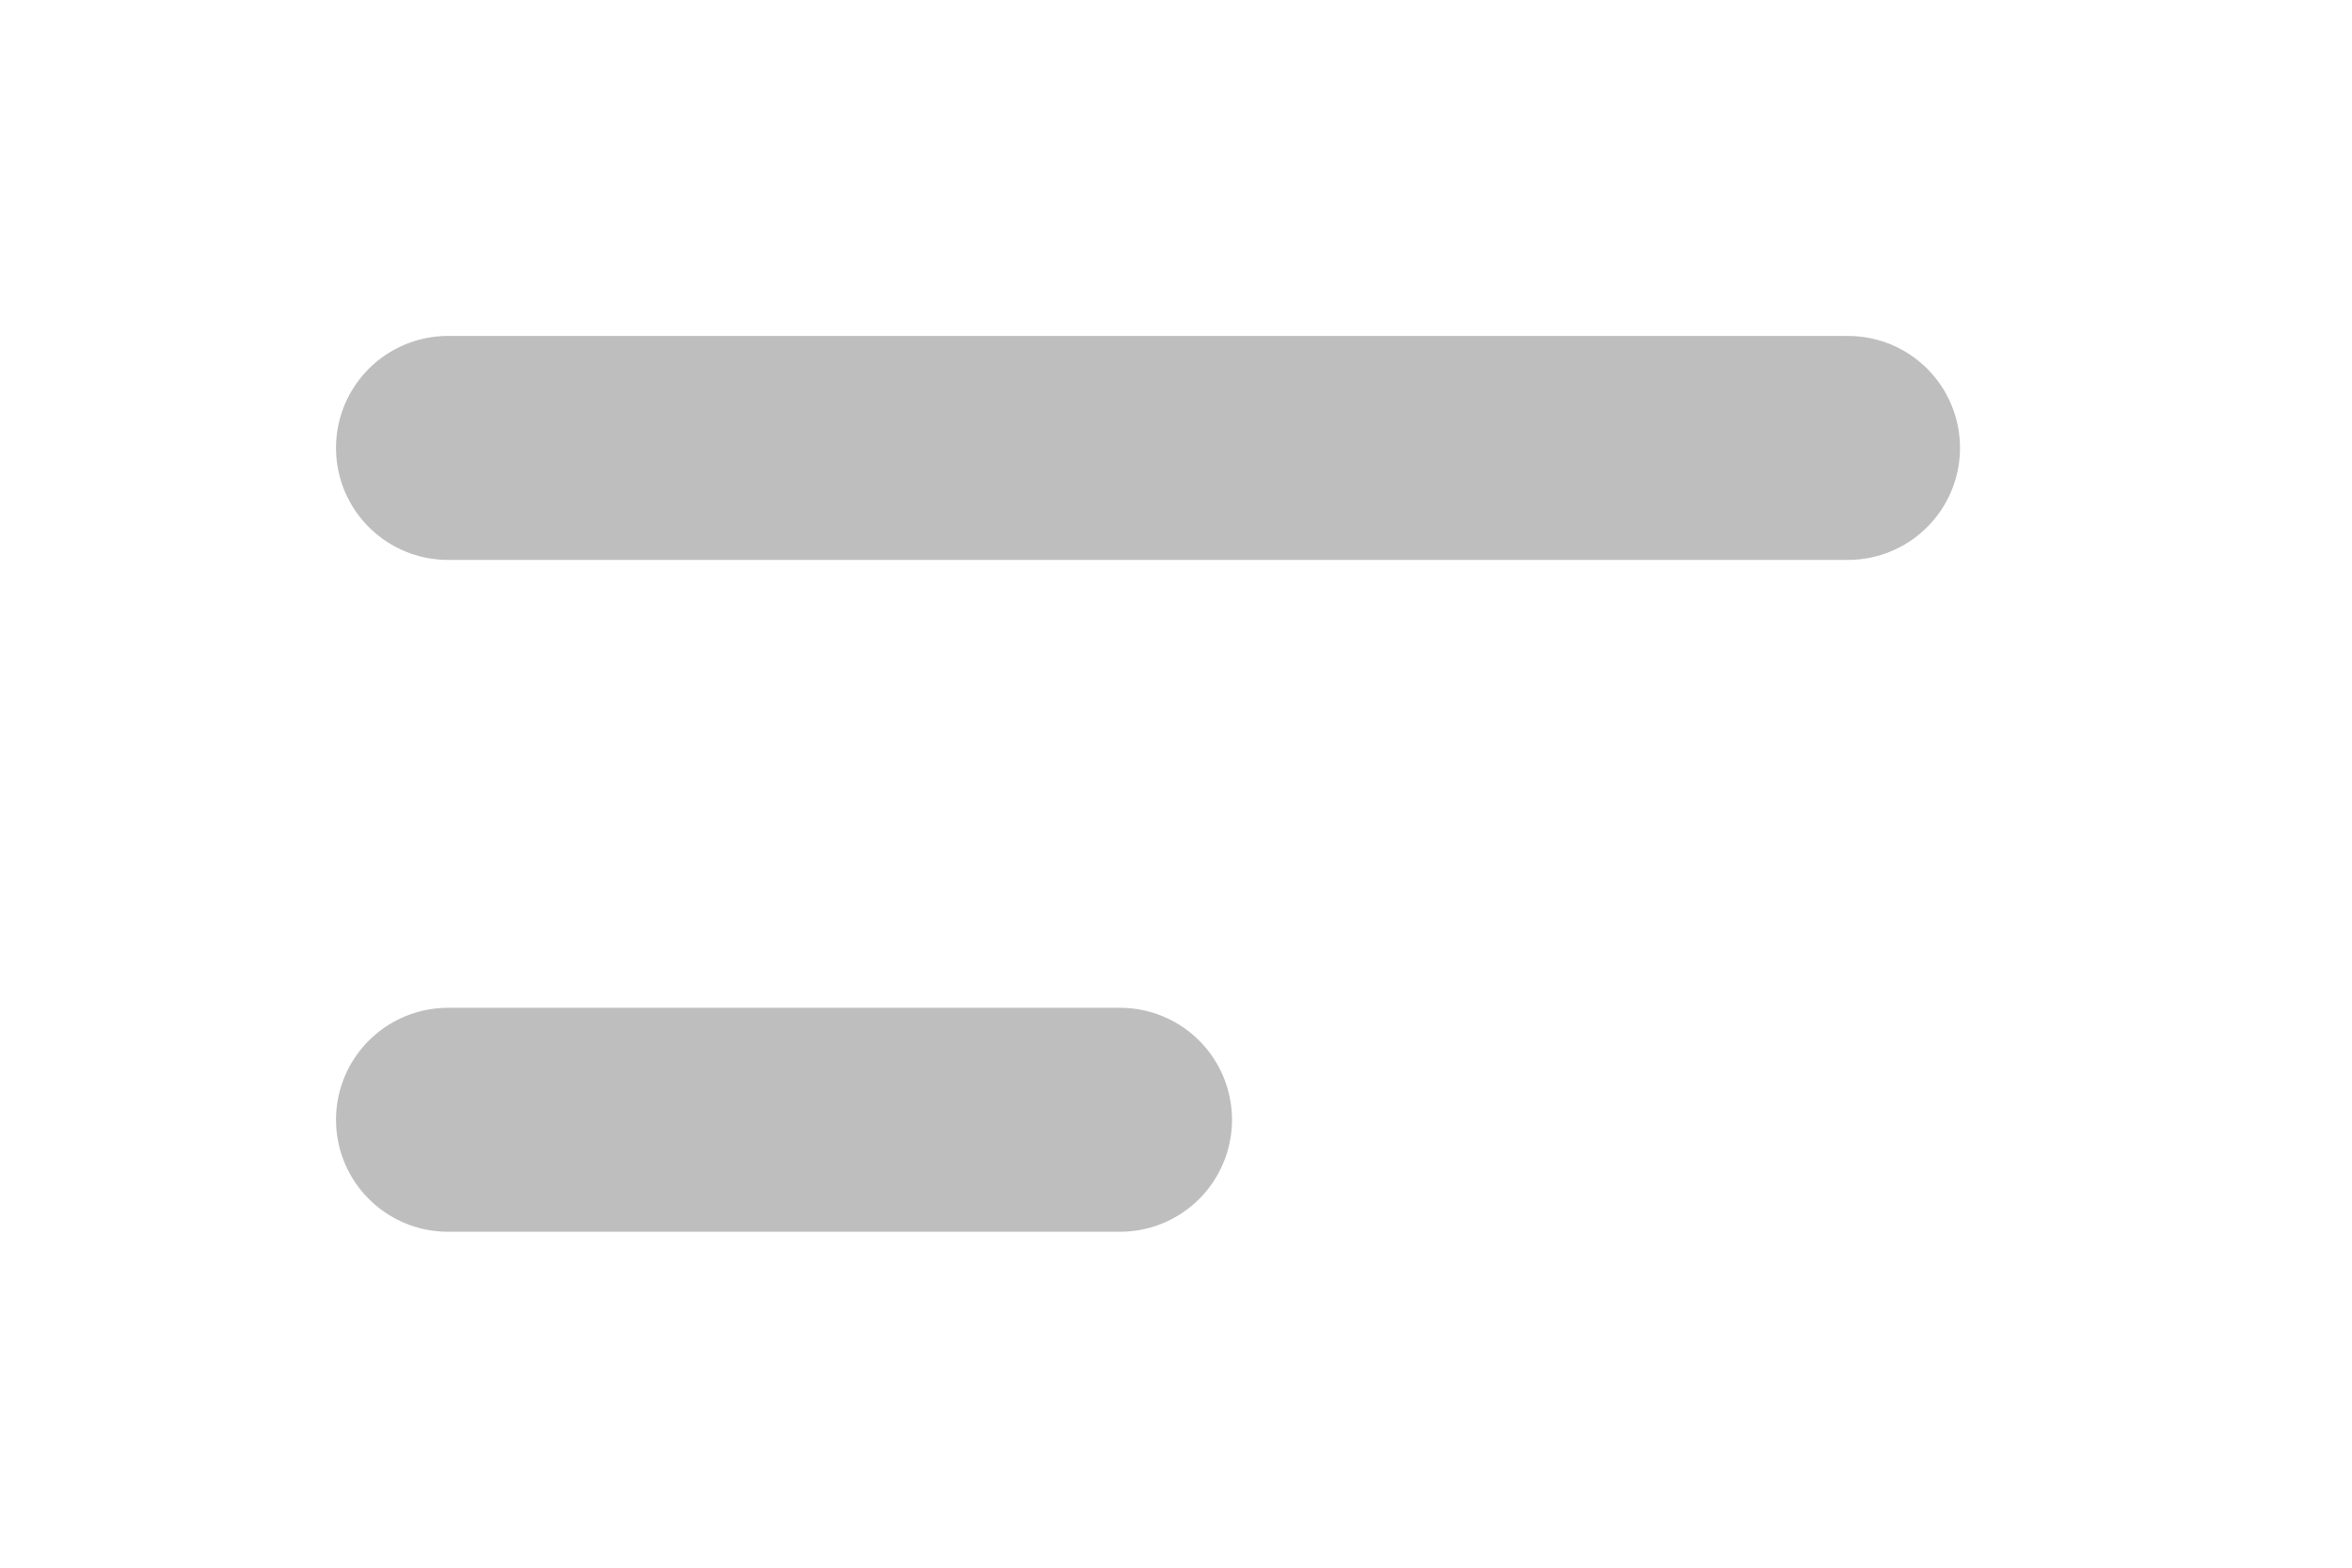
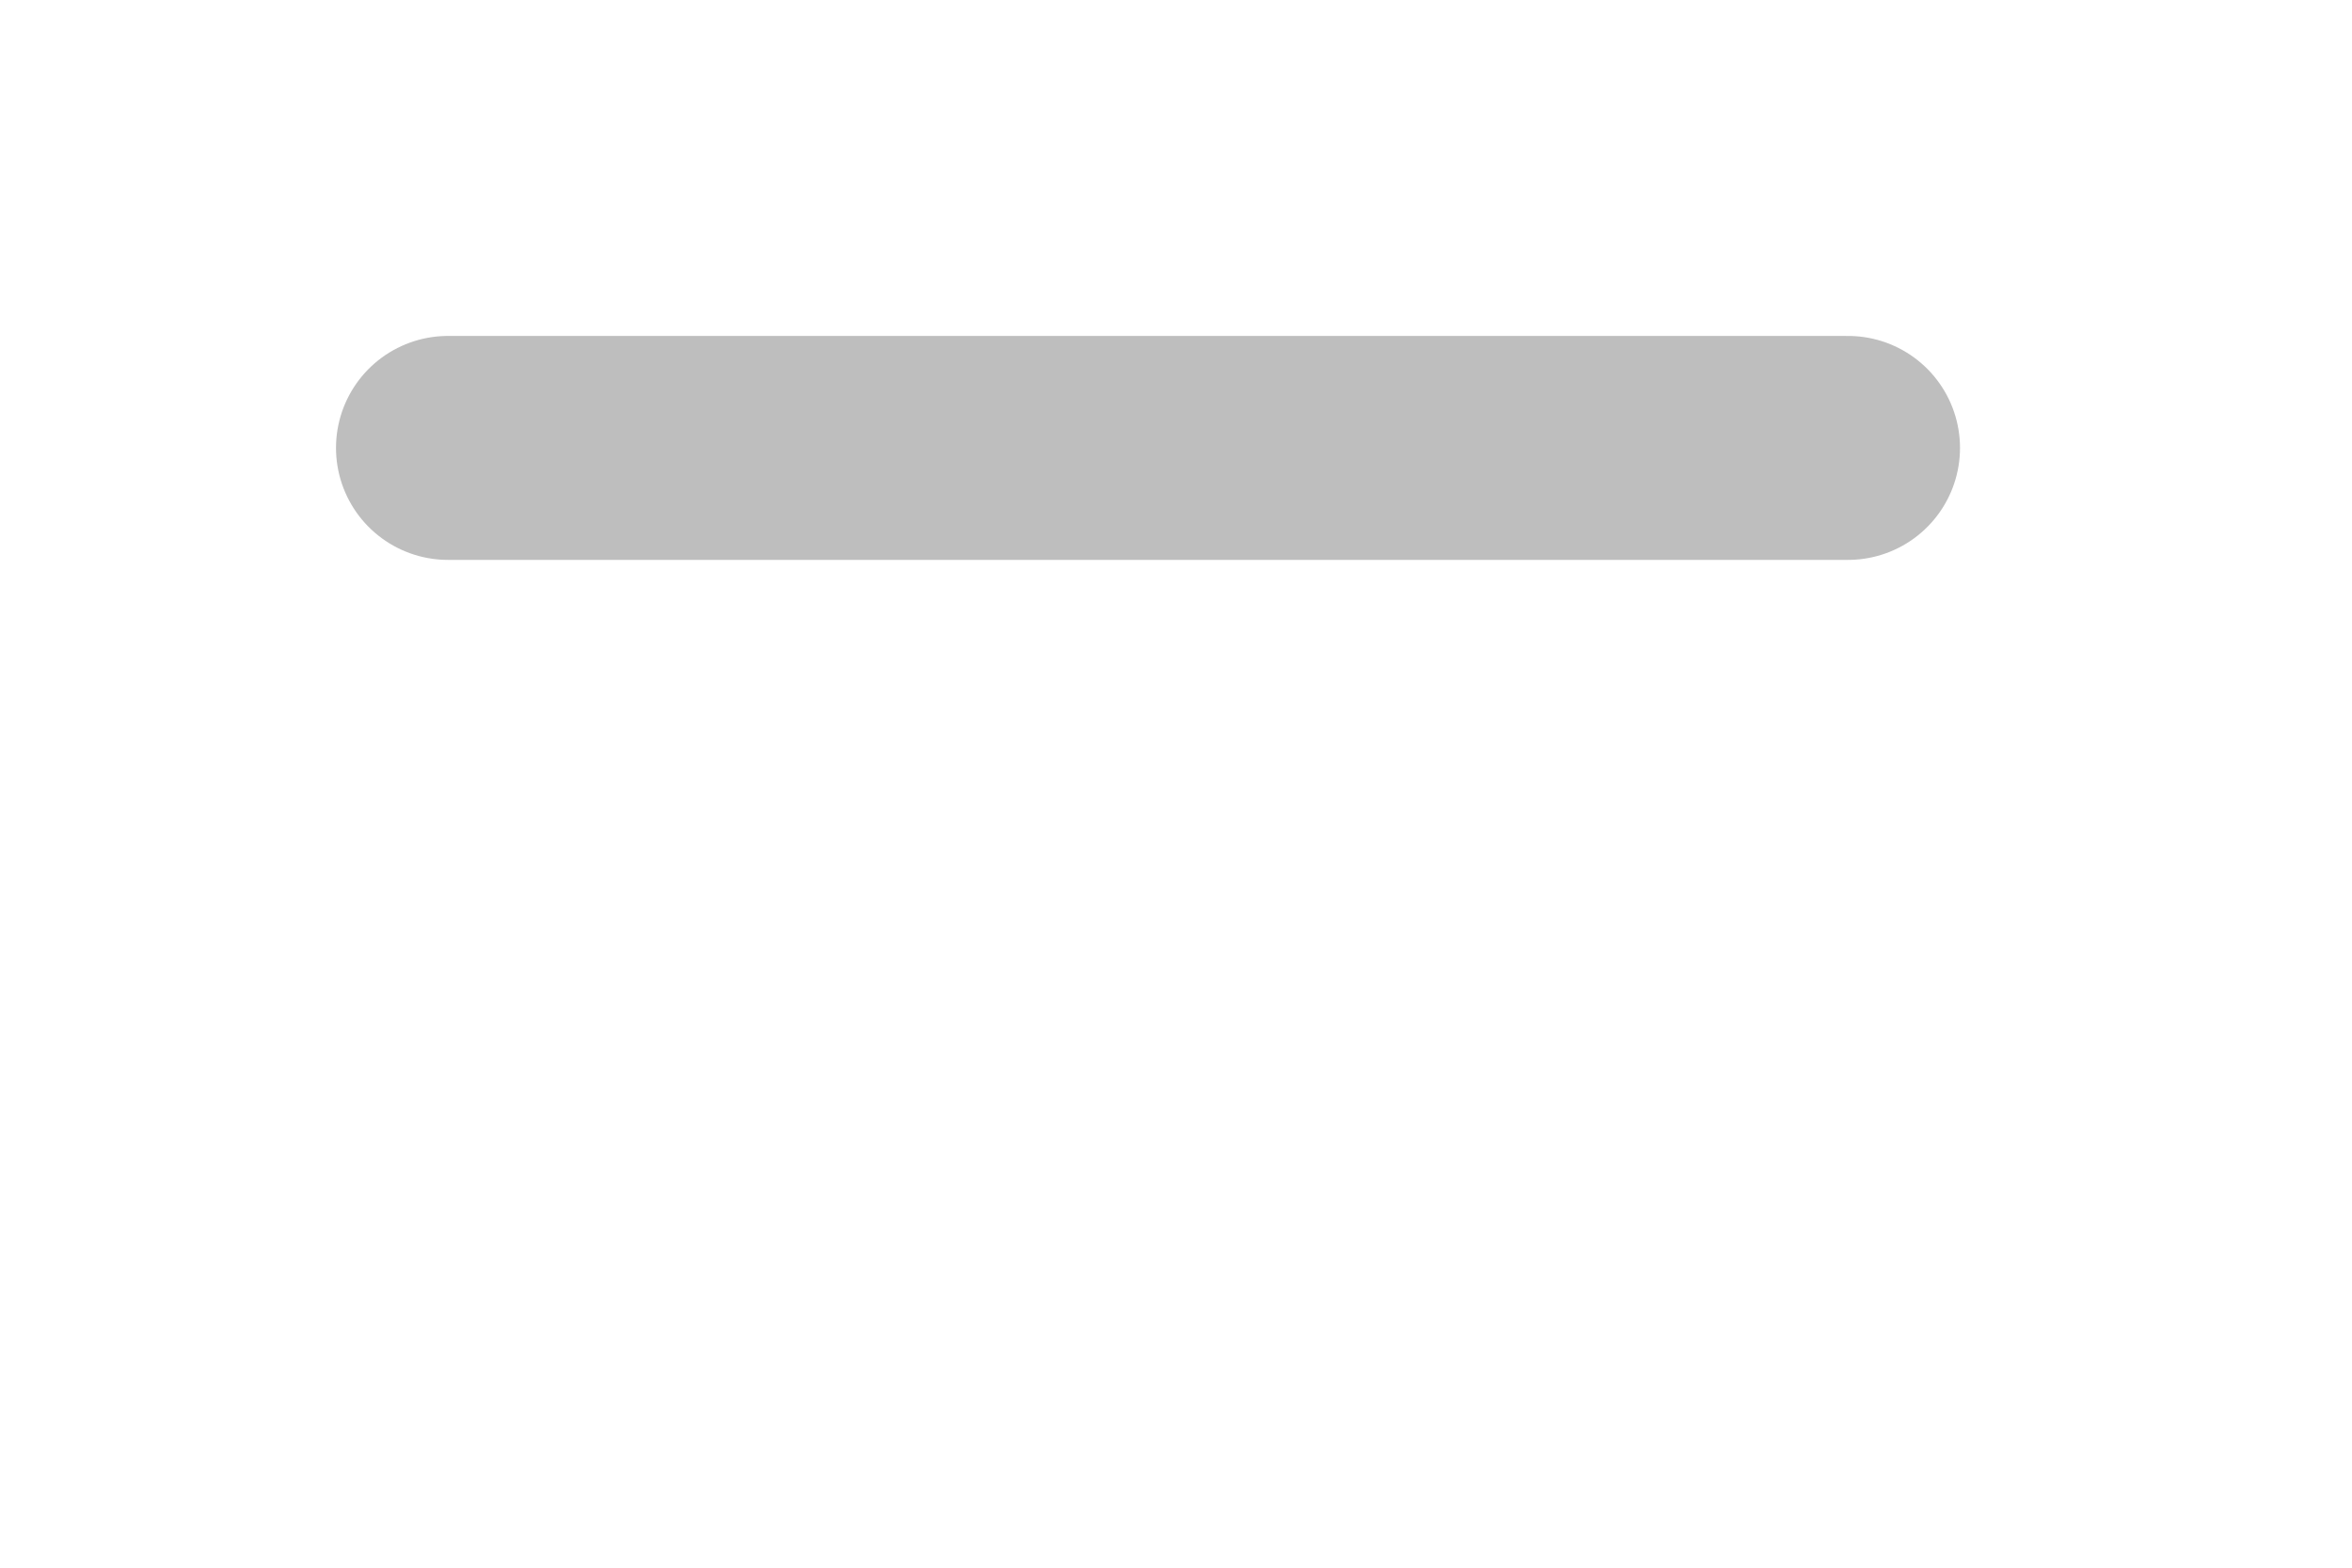
<svg xmlns="http://www.w3.org/2000/svg" width="21" height="14" viewBox="0 0 21 14" fill="none">
  <path d="M4 4H16.5" stroke="#BEBEBE" stroke-width="2" stroke-linecap="round" />
-   <path d="M4 10H10" stroke="#BEBEBE" stroke-width="2" stroke-linecap="round" />
</svg>